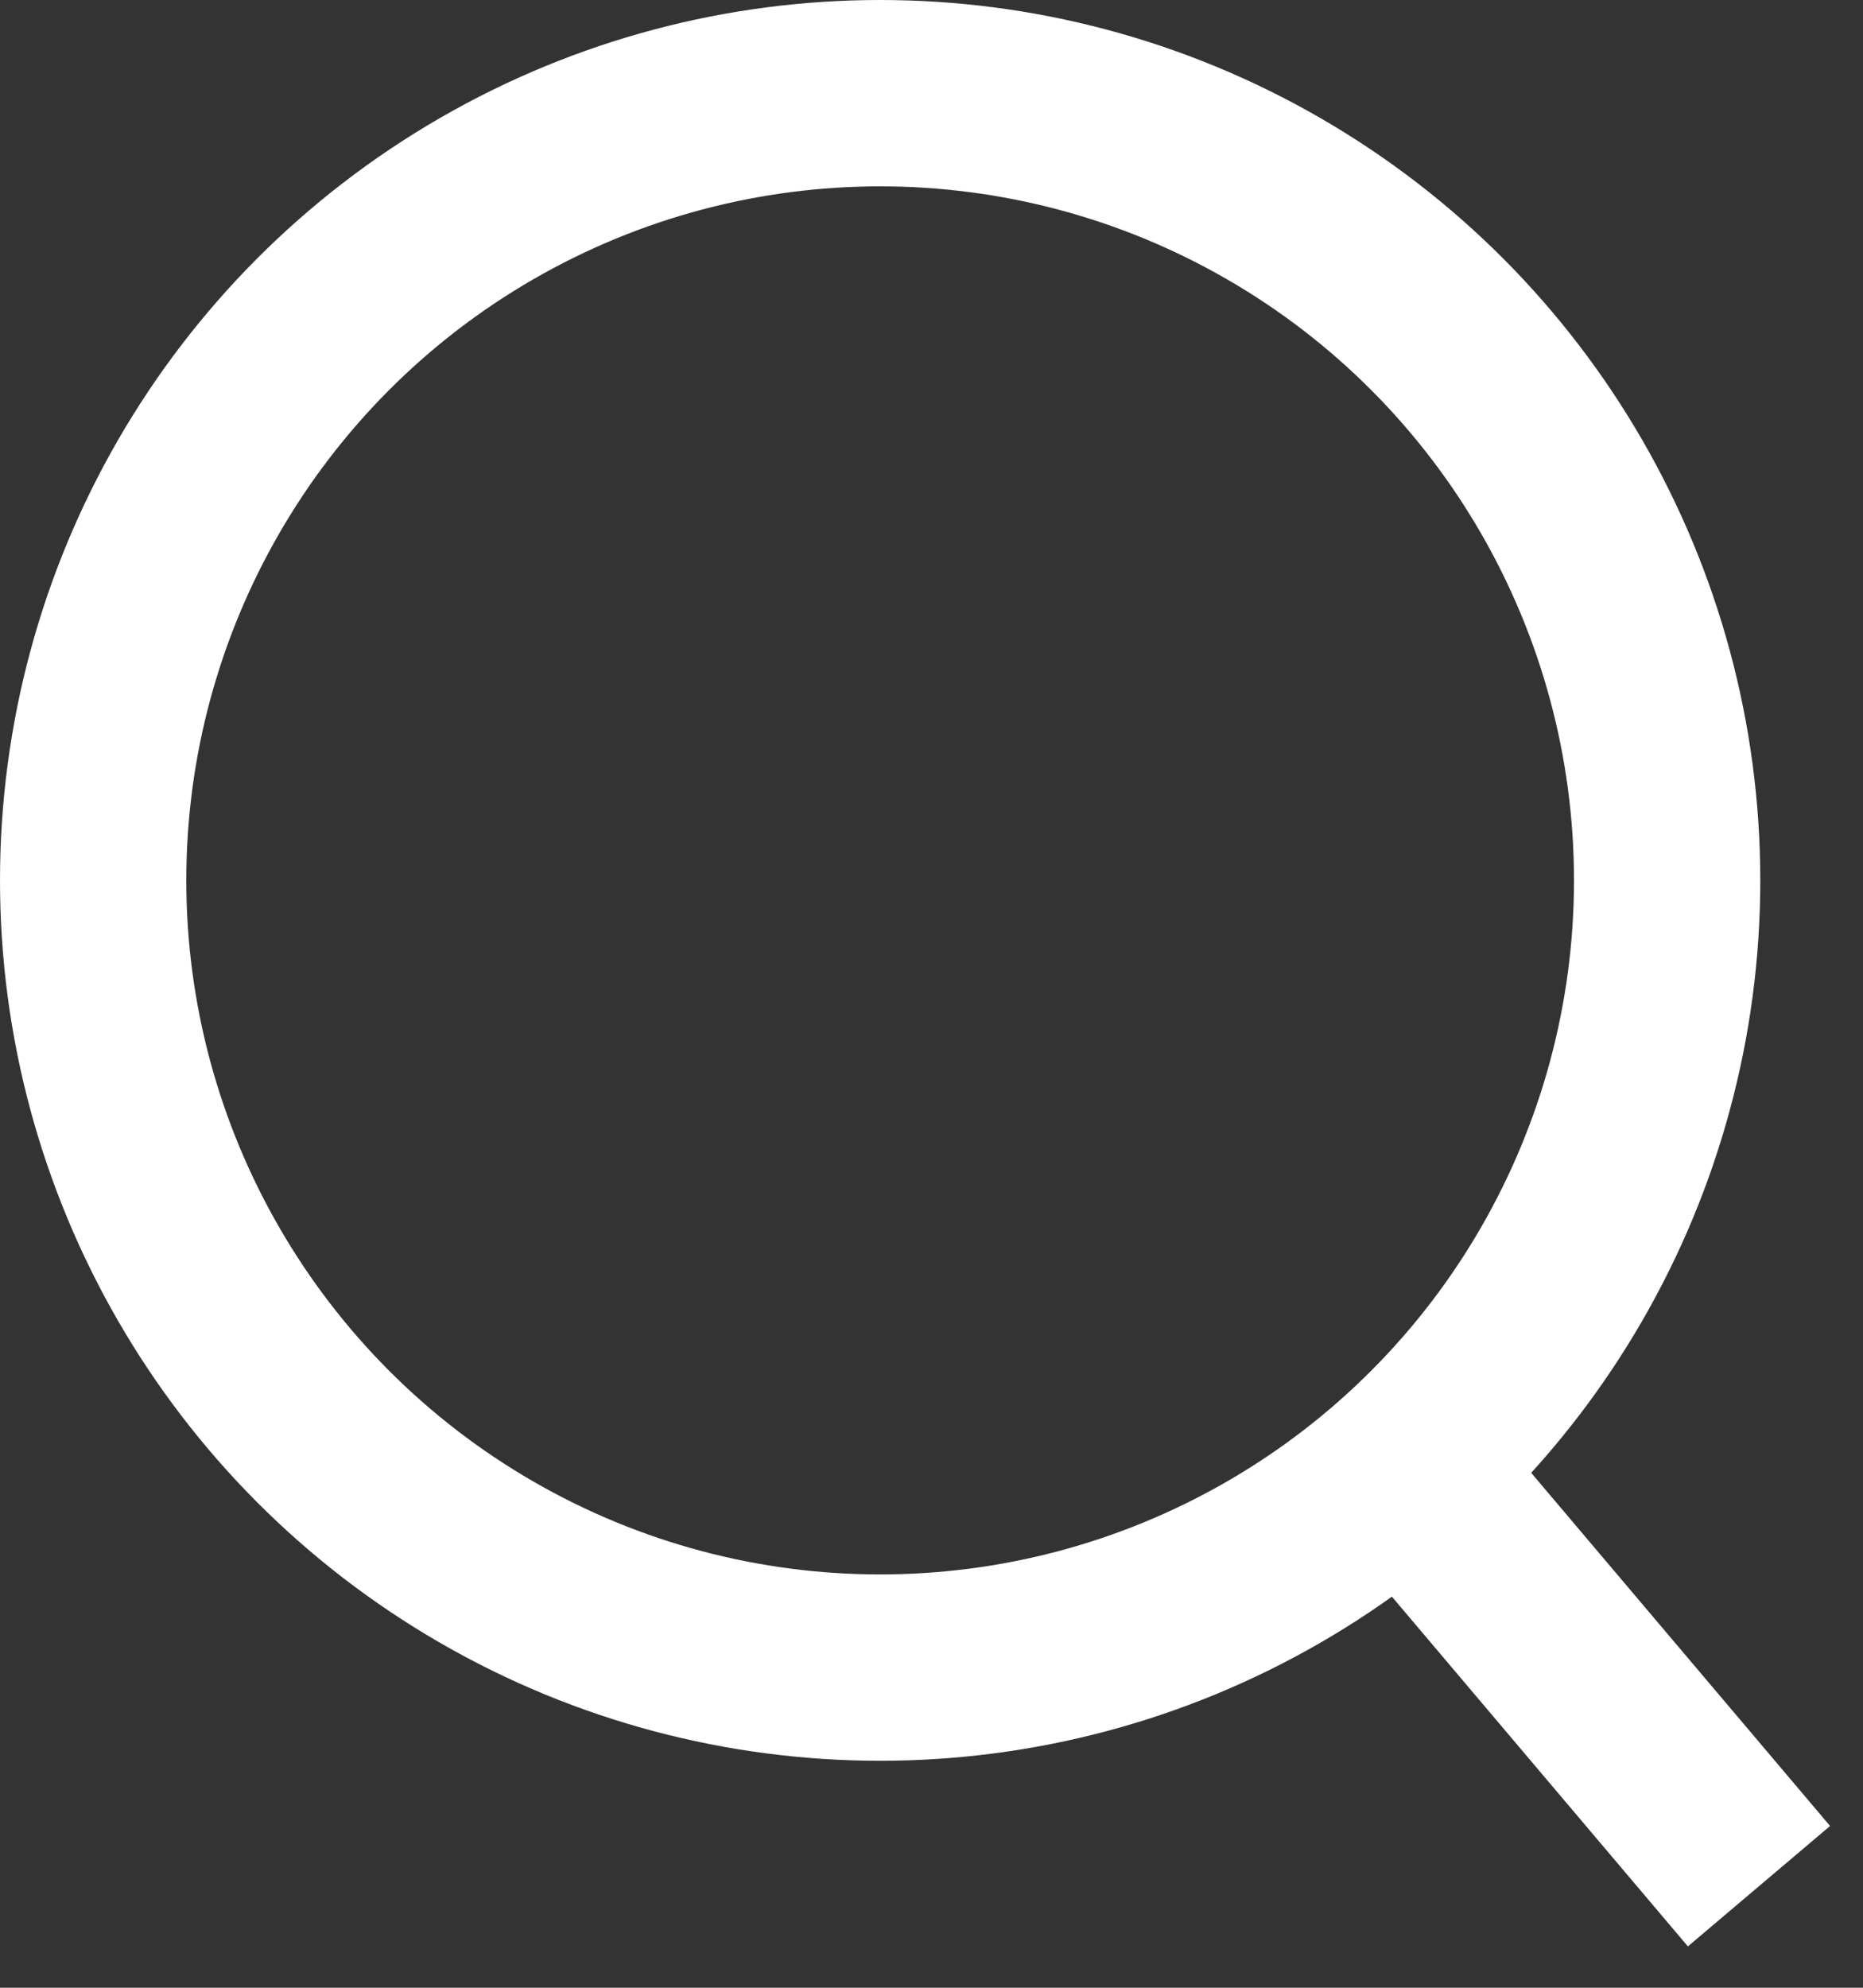
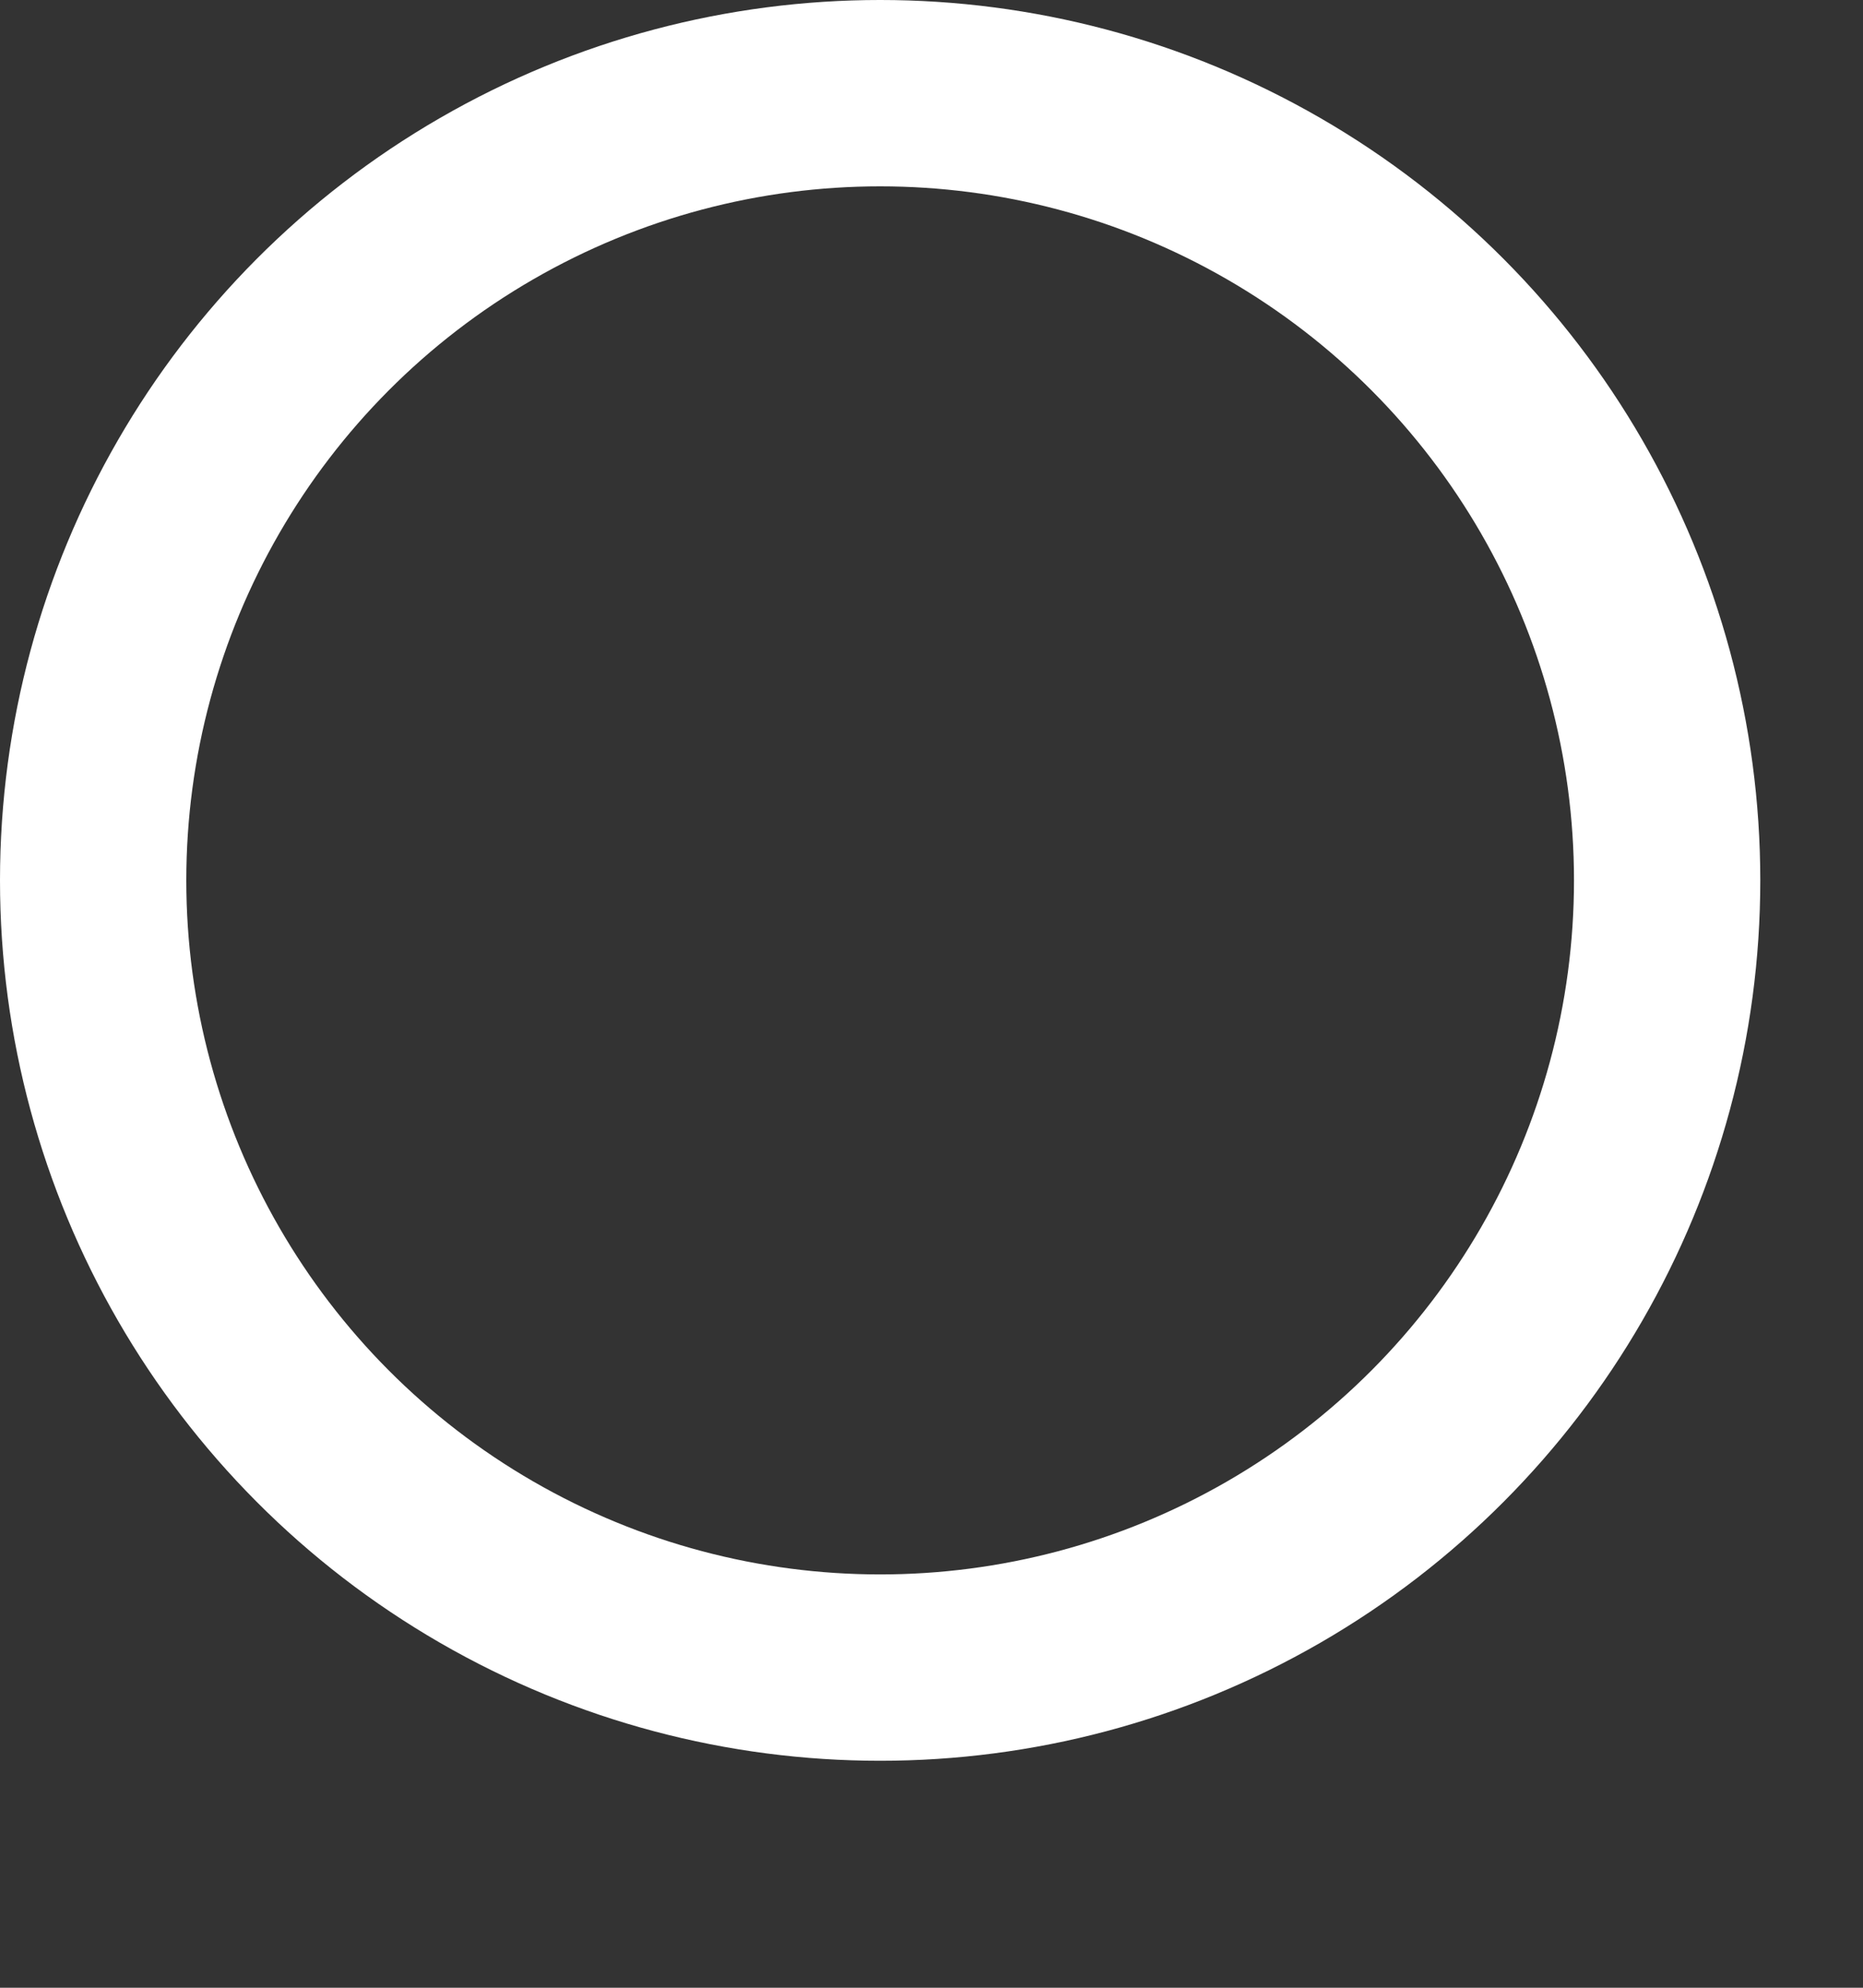
<svg xmlns="http://www.w3.org/2000/svg" width="30" height="32" viewBox="0 0 30 32" fill="none">
  <rect x="0" y="0" width="30" height="32" fill="#333333" stroke="none" />
  <circle cx="14.173" cy="14.173" r="12.673" stroke="white" stroke-width="3" />
-   <path d="M22.725 23.75L28.325 30.365" stroke="white" stroke-width="3" />
</svg>